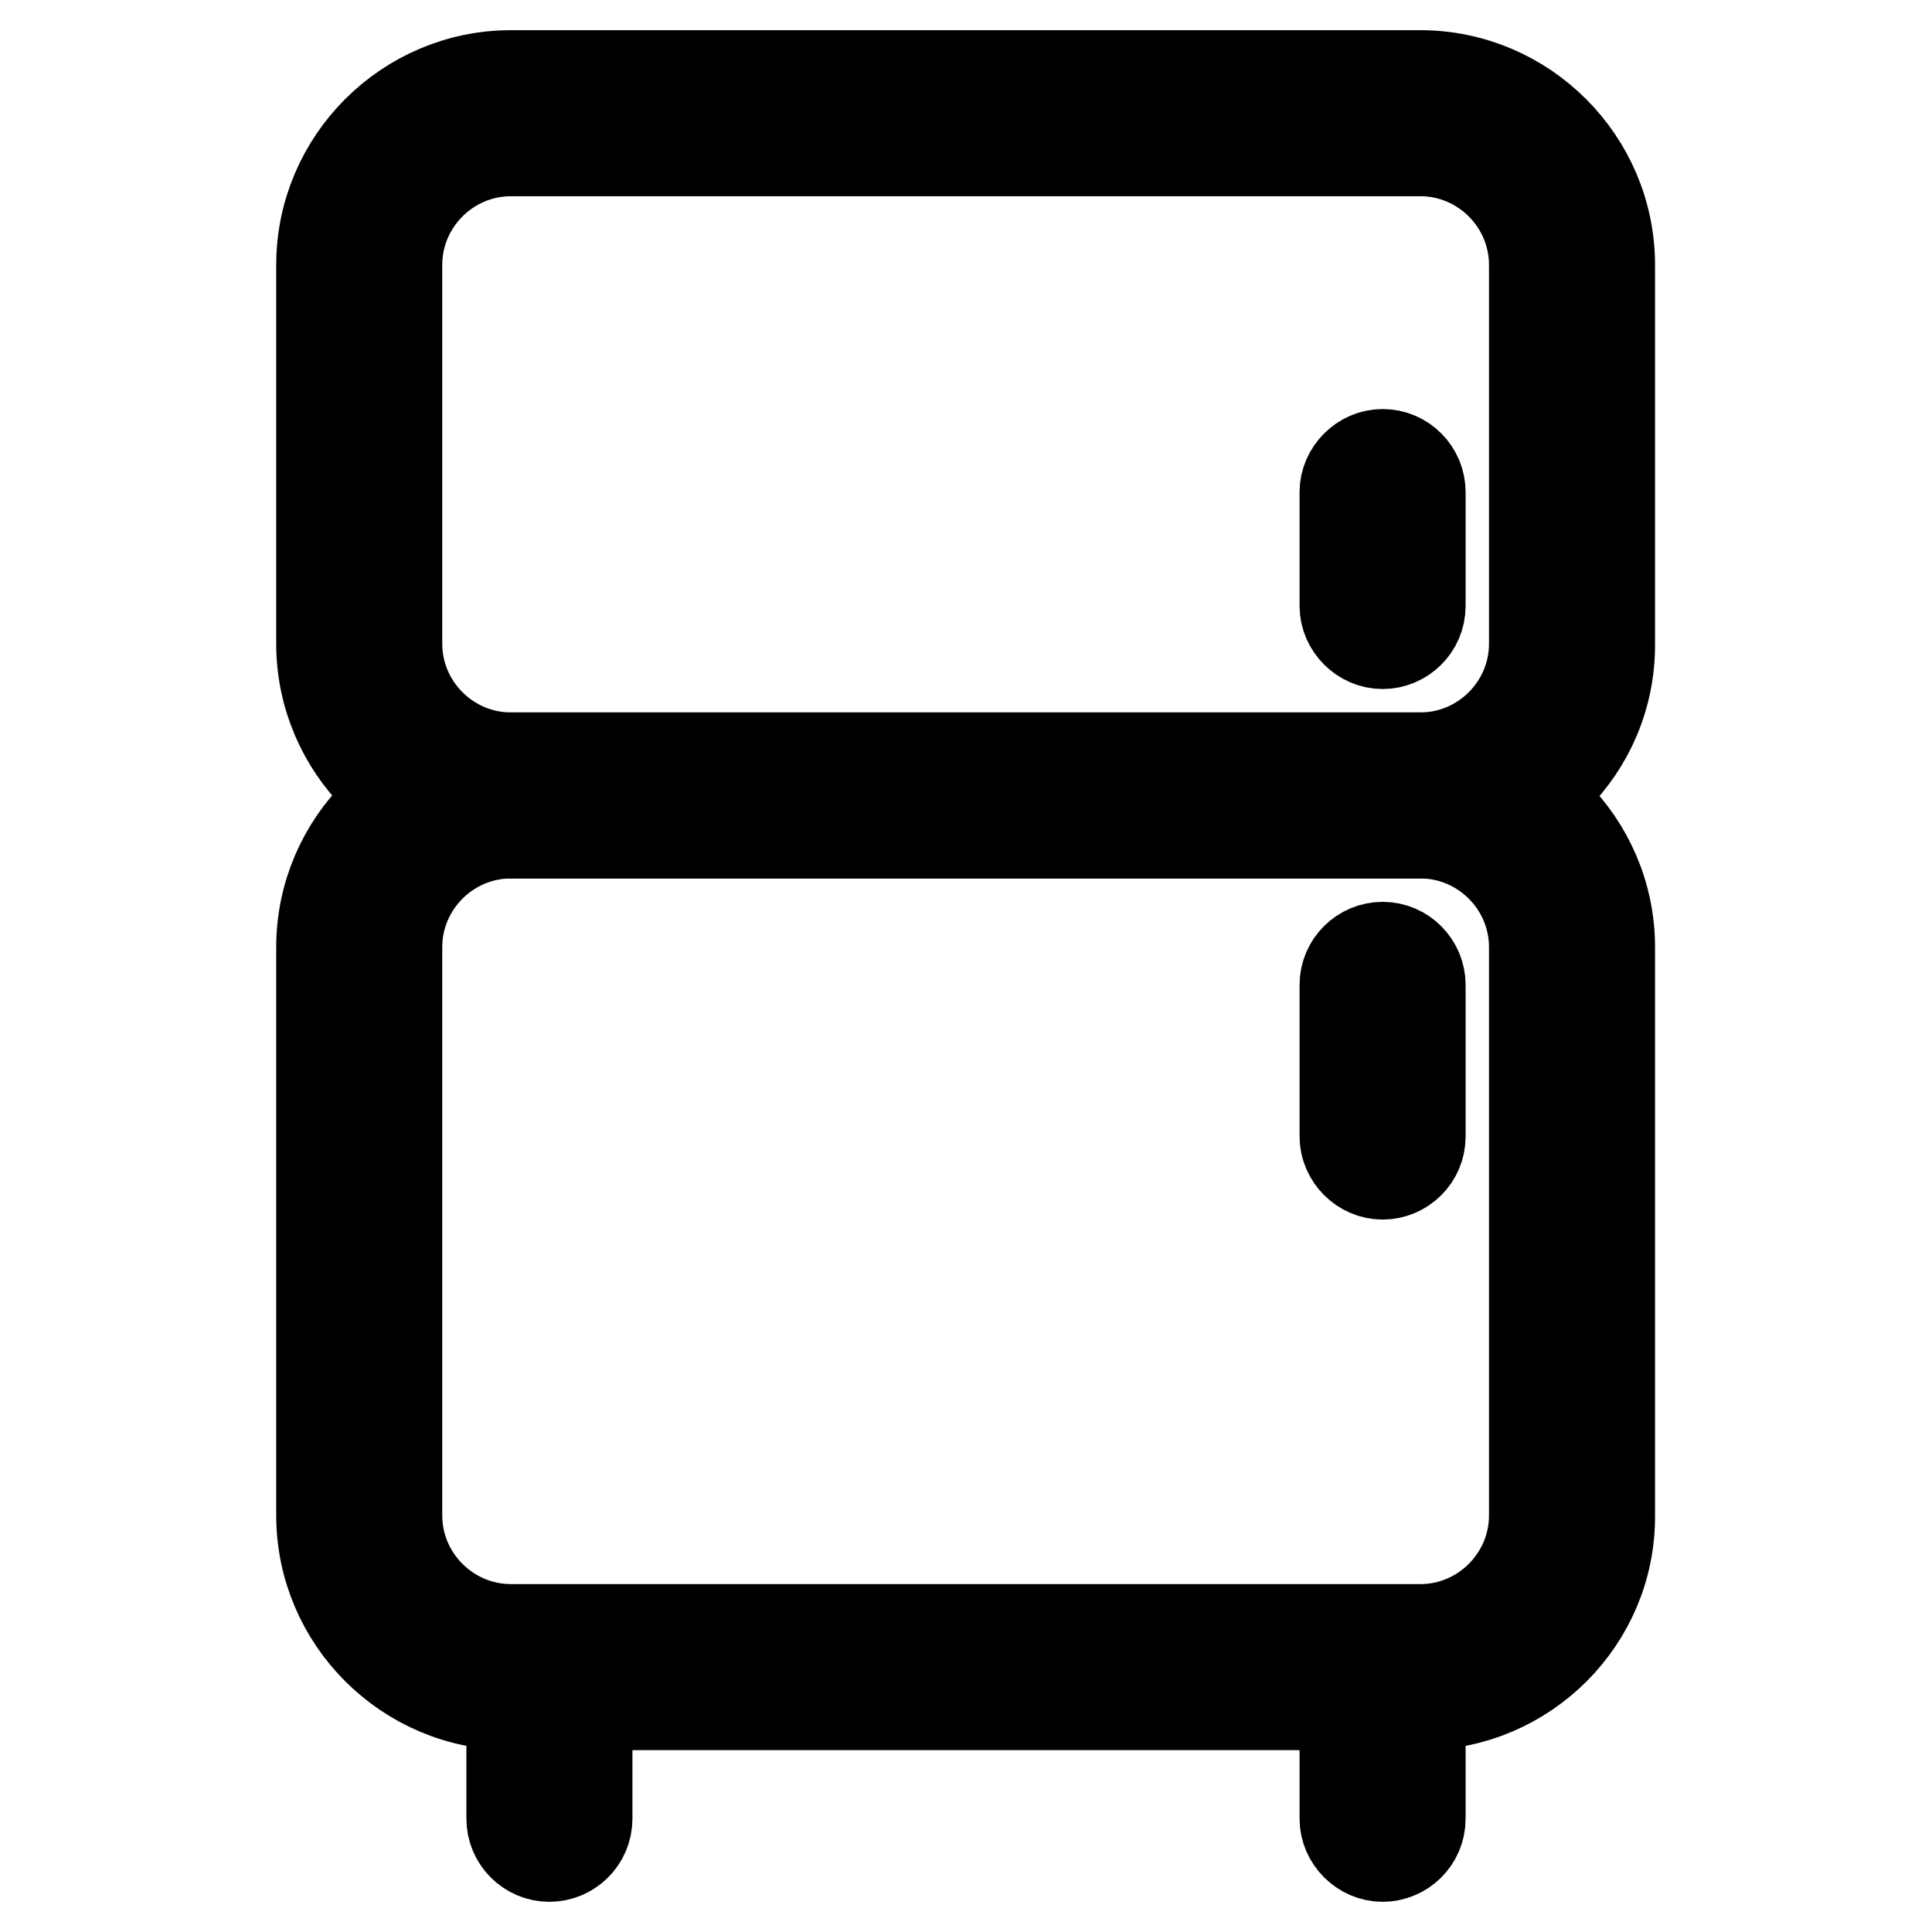
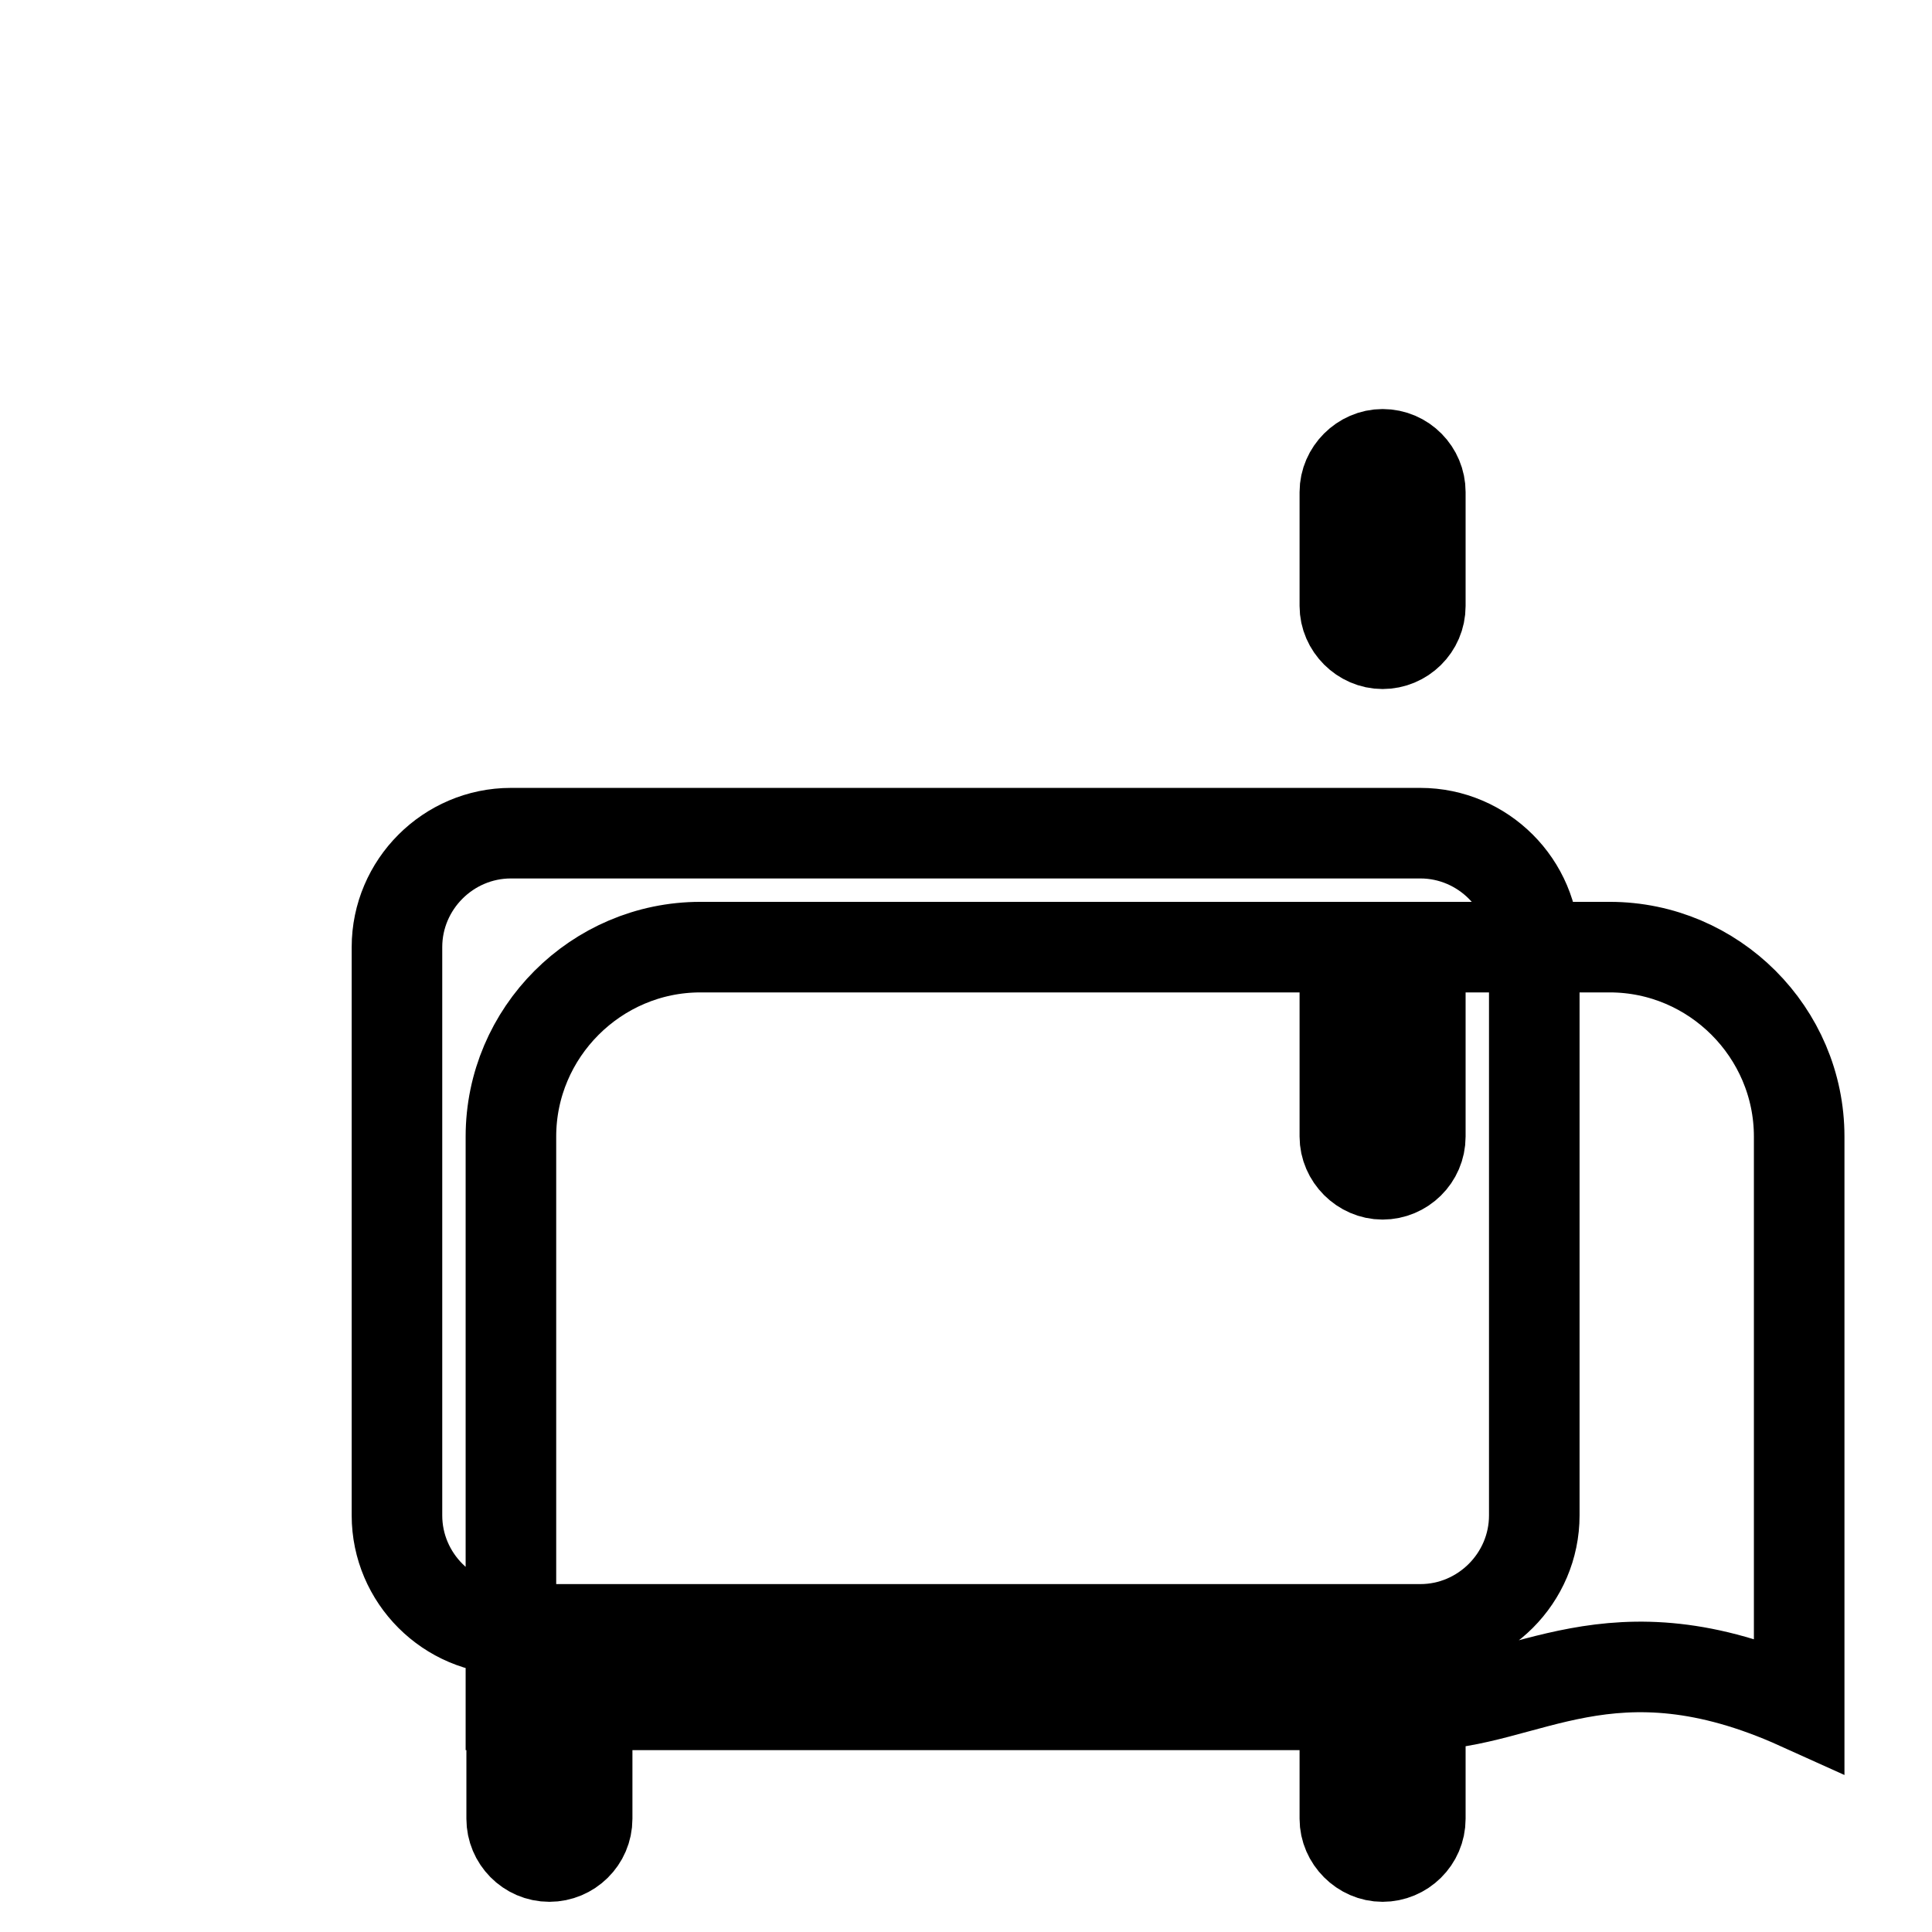
<svg xmlns="http://www.w3.org/2000/svg" version="1.1" x="0px" y="0px" viewBox="0 0 256 256" enable-background="new 0 0 256 256" xml:space="preserve">
  <g>
-     <path stroke-width="12" fill-opacity="0" stroke="#000000" d="M188.3,225.9H67.7c-13.8,0-25.1-11.3-25.1-25.1v-75.3c0-13.8,11.3-25.1,25.1-25.1h120.5 c13.8,0,25.1,11.3,25.1,25.1v75.3C213.4,214.6,202.1,225.9,188.3,225.9z M67.7,110.4c-8.3,0-15.1,6.8-15.1,15.1v75.3 c0,8.3,6.8,15.1,15.1,15.1h120.5c8.3,0,15.1-6.8,15.1-15.1v-75.3c0-8.3-6.8-15.1-15.1-15.1H67.7z" />
-     <path stroke-width="12" fill-opacity="0" stroke="#000000" d="M188.3,110.4H67.7c-13.8,0-25.1-11.3-25.1-25.1V35.1C42.6,21.3,53.9,10,67.7,10h120.5 c13.8,0,25.1,11.3,25.1,25.1v50.2C213.4,99.2,202.1,110.4,188.3,110.4z M67.7,20c-8.3,0-15.1,6.8-15.1,15.1v50.2 c0,8.3,6.8,15.1,15.1,15.1h120.5c8.3,0,15.1-6.8,15.1-15.1V35.1c0-8.3-6.8-15.1-15.1-15.1H67.7z" />
+     <path stroke-width="12" fill-opacity="0" stroke="#000000" d="M188.3,225.9H67.7v-75.3c0-13.8,11.3-25.1,25.1-25.1h120.5 c13.8,0,25.1,11.3,25.1,25.1v75.3C213.4,214.6,202.1,225.9,188.3,225.9z M67.7,110.4c-8.3,0-15.1,6.8-15.1,15.1v75.3 c0,8.3,6.8,15.1,15.1,15.1h120.5c8.3,0,15.1-6.8,15.1-15.1v-75.3c0-8.3-6.8-15.1-15.1-15.1H67.7z" />
    <path stroke-width="12" fill-opacity="0" stroke="#000000" d="M183.2,60.2c2.8,0,5,2.3,5,5v15.1c0,2.8-2.3,5-5,5s-5-2.3-5-5V65.2C178.2,62.5,180.5,60.2,183.2,60.2z  M183.2,125.5c2.8,0,5,2.3,5,5v20.1c0,2.8-2.3,5-5,5s-5-2.3-5-5v-20.1C178.2,127.7,180.5,125.5,183.2,125.5z M72.8,220.9 c2.8,0,5,2.3,5,5V241c0,2.8-2.3,5-5,5c-2.8,0-5-2.3-5-5v-15.1C67.7,223.2,70,220.9,72.8,220.9z M183.2,220.9c2.8,0,5,2.3,5,5V241 c0,2.8-2.3,5-5,5s-5-2.3-5-5v-15.1C178.2,223.2,180.5,220.9,183.2,220.9z" />
  </g>
</svg>